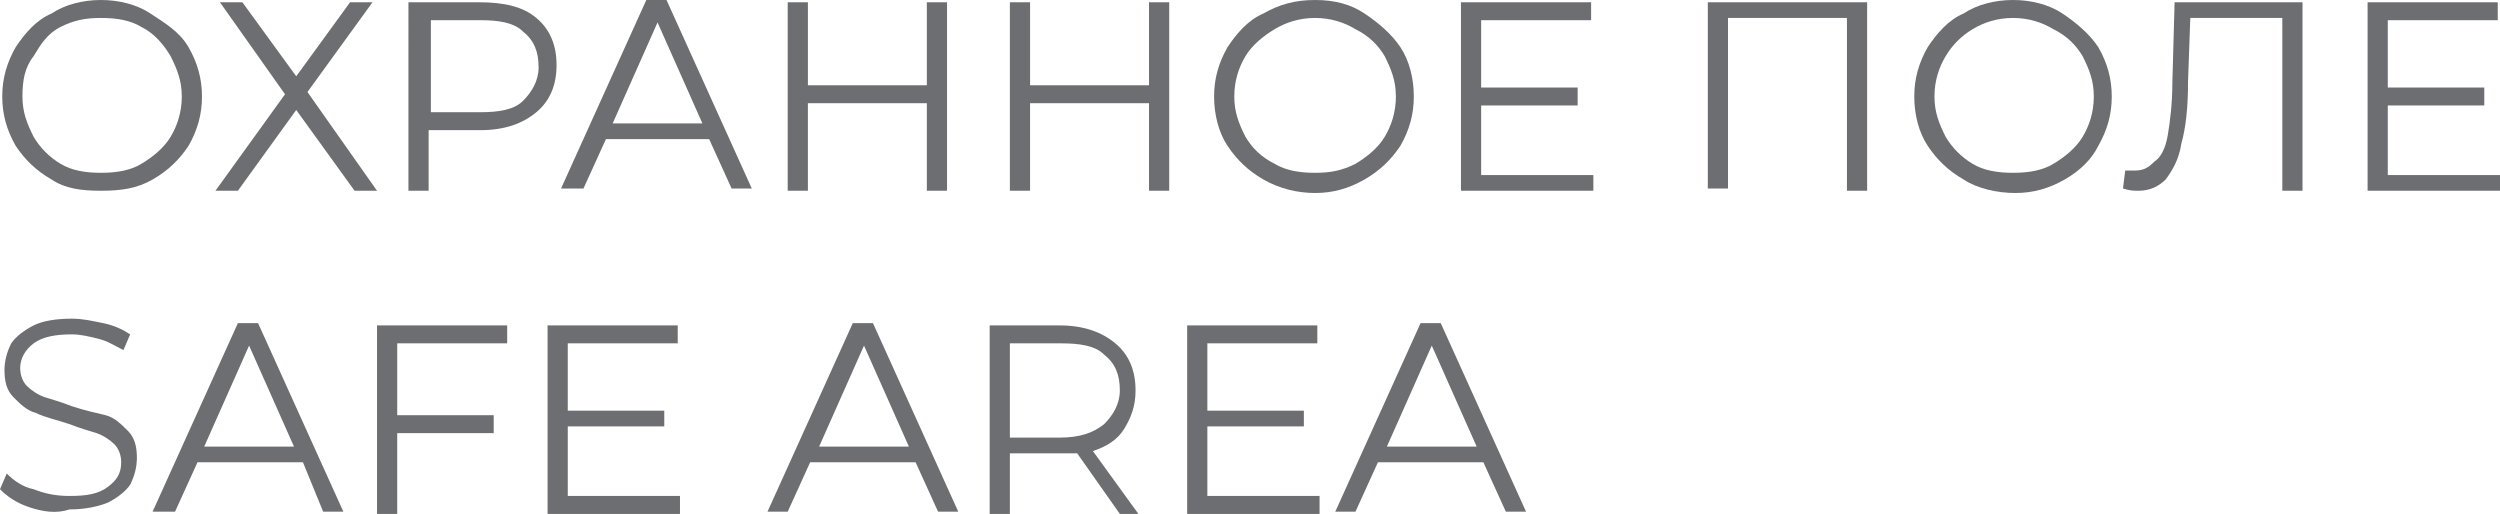
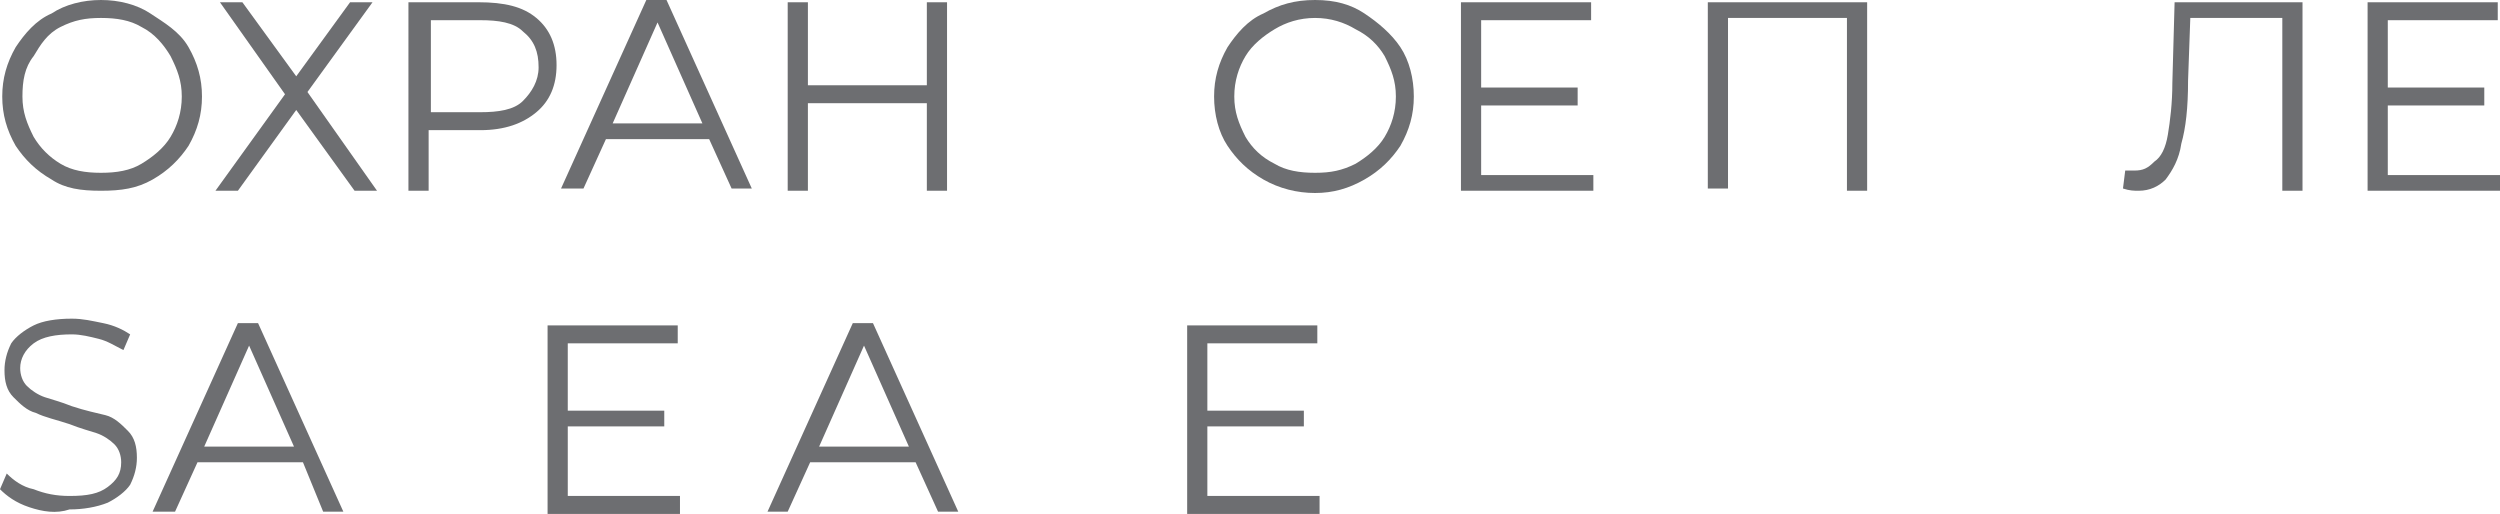
<svg xmlns="http://www.w3.org/2000/svg" id="Слой_1" x="0px" y="0px" viewBox="0 0 111.4 22.9" xml:space="preserve">
  <g>
    <path fill="#6D6E71" d="M2.3,8C1.6,7.6,1.1,7.1,0.7,6.5C0.3,5.8,0.1,5.1,0.1,4.3c0-0.8,0.2-1.5,0.6-2.2c0.4-0.6,0.9-1.2,1.6-1.5 C2.9,0.2,3.7,0,4.5,0s1.6,0.2,2.2,0.6S8,1.4,8.4,2.1c0.4,0.7,0.6,1.4,0.6,2.2c0,0.8-0.2,1.5-0.6,2.2C8,7.1,7.5,7.6,6.8,8 S5.4,8.5,4.5,8.5S2.9,8.4,2.3,8z M6.3,7.3c0.5-0.3,1-0.7,1.3-1.2c0.3-0.5,0.5-1.1,0.5-1.8c0-0.7-0.2-1.2-0.5-1.8 C7.3,2,6.9,1.5,6.3,1.2C5.8,0.9,5.2,0.8,4.5,0.8S3.3,0.9,2.7,1.2S1.8,2,1.5,2.5C1.1,3,1,3.6,1,4.3c0,0.7,0.2,1.2,0.5,1.8 C1.8,6.6,2.2,7,2.7,7.3c0.5,0.3,1.1,0.4,1.8,0.4S5.8,7.6,6.3,7.3z" />
    <path fill="#6D6E71" d="M10.8,0.1l2.4,3.3l2.4-3.3h1l-2.9,4l3.1,4.4h-1l-2.6-3.6l-2.6,3.6h-1l3.1-4.3L9.8,0.1H10.8z" />
    <path fill="#6D6E71" d="M23.9,0.8c0.6,0.5,0.9,1.2,0.9,2.1c0,0.9-0.3,1.6-0.9,2.1c-0.6,0.5-1.4,0.8-2.5,0.8h-2.3v2.7h-0.9V0.1h3.1 C22.5,0.1,23.3,0.3,23.9,0.8z M23.3,4.5C23.7,4.1,24,3.6,24,3c0-0.7-0.2-1.2-0.7-1.6c-0.4-0.4-1.1-0.5-1.9-0.5h-2.2V5h2.2 C22.2,5,22.9,4.9,23.3,4.5z" />
    <path fill="#6D6E71" d="M31.6,6.2H27l-1,2.2H25l3.8-8.4h0.9l3.8,8.4h-0.9L31.6,6.2z M31.3,5.5l-2-4.5l-2,4.5H31.3z" />
    <path fill="#6D6E71" d="M42.2,0.1v8.4h-0.9V4.6h-5.3v3.9h-0.9V0.1h0.9v3.7h5.3V0.1H42.2z" />
-     <path fill="#6D6E71" d="M52.1,0.1v8.4h-0.9V4.6h-5.3v3.9H45V0.1h0.9v3.7h5.3V0.1H52.1z" />
    <path fill="#6D6E71" d="M56.3,8c-0.7-0.4-1.2-0.9-1.6-1.5c-0.4-0.6-0.6-1.4-0.6-2.2c0-0.8,0.2-1.5,0.6-2.2c0.4-0.6,0.9-1.2,1.6-1.5 C57,0.2,57.7,0,58.6,0s1.6,0.2,2.2,0.6s1.2,0.9,1.6,1.5C62.8,2.7,63,3.5,63,4.3c0,0.8-0.2,1.5-0.6,2.2C62,7.1,61.5,7.6,60.8,8 s-1.4,0.6-2.2,0.6S57,8.4,56.3,8z M60.4,7.3c0.5-0.3,1-0.7,1.3-1.2c0.3-0.5,0.5-1.1,0.5-1.8c0-0.7-0.2-1.2-0.5-1.8 c-0.3-0.5-0.7-0.9-1.3-1.2c-0.5-0.3-1.1-0.5-1.8-0.5s-1.3,0.2-1.8,0.5s-1,0.7-1.3,1.2C55.2,3,55,3.6,55,4.3c0,0.7,0.2,1.2,0.5,1.8 c0.3,0.5,0.7,0.9,1.3,1.2c0.5,0.3,1.1,0.4,1.8,0.4S59.8,7.6,60.4,7.3z" />
    <path fill="#6D6E71" d="M71,7.7v0.8h-5.9V0.1h5.8v0.8H66v3h4.3v0.8H66v3.1H71z" />
    <path fill="#6D6E71" d="M83.2,0.1v8.4h-0.9V0.8H77v7.6h-0.9V0.1H83.2z" />
-     <path fill="#6D6E71" d="M87.5,8c-0.7-0.4-1.2-0.9-1.6-1.5c-0.4-0.6-0.6-1.4-0.6-2.2c0-0.8,0.2-1.5,0.6-2.2c0.4-0.6,0.9-1.2,1.6-1.5 C88.1,0.2,88.9,0,89.7,0s1.6,0.2,2.2,0.6s1.2,0.9,1.6,1.5c0.4,0.7,0.6,1.4,0.6,2.2c0,0.8-0.2,1.5-0.6,2.2C93.2,7.1,92.7,7.6,92,8 s-1.4,0.6-2.2,0.6S88.1,8.4,87.5,8z M91.5,7.3c0.5-0.3,1-0.7,1.3-1.2c0.3-0.5,0.5-1.1,0.5-1.8c0-0.7-0.2-1.2-0.5-1.8 c-0.3-0.5-0.7-0.9-1.3-1.2c-0.5-0.3-1.1-0.5-1.8-0.5s-1.3,0.2-1.8,0.5S87,2,86.7,2.5c-0.3,0.5-0.5,1.1-0.5,1.8 c0,0.7,0.2,1.2,0.5,1.8C87,6.6,87.4,7,87.9,7.3c0.5,0.3,1.1,0.4,1.8,0.4S91,7.6,91.5,7.3z" />
    <path fill="#6D6E71" d="M102.6,0.1v8.4h-0.9V0.8h-4.1l-0.1,2.8c0,1.2-0.1,2.1-0.3,2.8c-0.1,0.7-0.4,1.2-0.7,1.6 c-0.3,0.3-0.7,0.5-1.2,0.5c-0.2,0-0.4,0-0.7-0.1l0.1-0.8c0.1,0,0.3,0,0.4,0c0.4,0,0.6-0.1,0.9-0.4C96.3,7,96.5,6.6,96.6,6 c0.1-0.6,0.2-1.4,0.2-2.3l0.1-3.6H102.6z" />
    <path fill="#6D6E71" d="M111.4,7.7v0.8h-5.9V0.1h5.8v0.8h-4.9v3h4.3v0.8h-4.3v3.1H111.4z" />
    <path fill="#6D6E71" d="M1.3,22.6c-0.6-0.2-1-0.5-1.3-0.8l0.3-0.7c0.3,0.3,0.7,0.6,1.2,0.7c0.5,0.2,1,0.3,1.6,0.3 c0.8,0,1.3-0.1,1.7-0.4c0.4-0.3,0.6-0.6,0.6-1.1c0-0.3-0.1-0.6-0.3-0.8s-0.5-0.4-0.8-0.5c-0.3-0.1-0.7-0.2-1.2-0.4 c-0.6-0.2-1.1-0.3-1.5-0.5c-0.4-0.1-0.7-0.4-1-0.7s-0.4-0.7-0.4-1.2c0-0.4,0.1-0.8,0.3-1.2c0.2-0.3,0.6-0.6,1-0.8s1-0.3,1.7-0.3 c0.5,0,0.9,0.1,1.4,0.2c0.5,0.1,0.9,0.3,1.2,0.5l-0.3,0.7c-0.4-0.2-0.7-0.4-1.1-0.5c-0.4-0.1-0.8-0.2-1.2-0.2 c-0.7,0-1.3,0.1-1.7,0.4c-0.4,0.3-0.6,0.7-0.6,1.1c0,0.3,0.1,0.6,0.3,0.8s0.5,0.4,0.8,0.5c0.3,0.1,0.7,0.2,1.2,0.4 c0.6,0.2,1.1,0.3,1.5,0.4s0.7,0.4,1,0.7c0.3,0.3,0.4,0.7,0.4,1.2c0,0.4-0.1,0.8-0.3,1.2c-0.2,0.3-0.6,0.6-1,0.8 c-0.5,0.2-1.1,0.3-1.7,0.3C2.5,22.9,1.9,22.8,1.3,22.6z" />
    <path fill="#6D6E71" d="M13.5,20.6H8.8l-1,2.2H6.8l3.8-8.4h0.9l3.8,8.4h-0.9L13.5,20.6z M13.1,19.9l-2-4.5l-2,4.5H13.1z" />
-     <path fill="#6D6E71" d="M17.7,15.2v3.3H22v0.8h-4.3v3.6h-0.9v-8.4h5.8v0.8H17.7z" />
    <path fill="#6D6E71" d="M30.3,22.1v0.8h-5.9v-8.4h5.8v0.8h-4.9v3h4.3V19h-4.3v3.1H30.3z" />
    <path fill="#6D6E71" d="M40.8,20.6h-4.7l-1,2.2h-0.9l3.8-8.4h0.9l3.8,8.4h-0.9L40.8,20.6z M40.5,19.9l-2-4.5l-2,4.5H40.5z" />
-     <path fill="#6D6E71" d="M49.9,22.9L48,20.2c-0.2,0-0.4,0-0.7,0H45v2.7h-0.9v-8.4h3.1c1.1,0,1.9,0.3,2.5,0.8 c0.6,0.5,0.9,1.2,0.9,2.1c0,0.7-0.2,1.2-0.5,1.7c-0.3,0.5-0.8,0.8-1.4,1l2.1,2.9H49.9z M49.2,18.9c0.4-0.4,0.7-0.9,0.7-1.5 c0-0.7-0.2-1.2-0.7-1.6c-0.4-0.4-1.1-0.5-1.9-0.5H45v4.2h2.2C48.1,19.5,48.7,19.3,49.2,18.9z" />
    <path fill="#6D6E71" d="M58.8,22.1v0.8h-5.9v-8.4h5.8v0.8h-4.9v3h4.3V19h-4.3v3.1H58.8z" />
-     <path fill="#6D6E71" d="M66.1,20.6h-4.7l-1,2.2h-0.9l3.8-8.4h0.9l3.8,8.4h-0.9L66.1,20.6z M65.8,19.9l-2-4.5l-2,4.5H65.8z" />
  </g>
</svg>